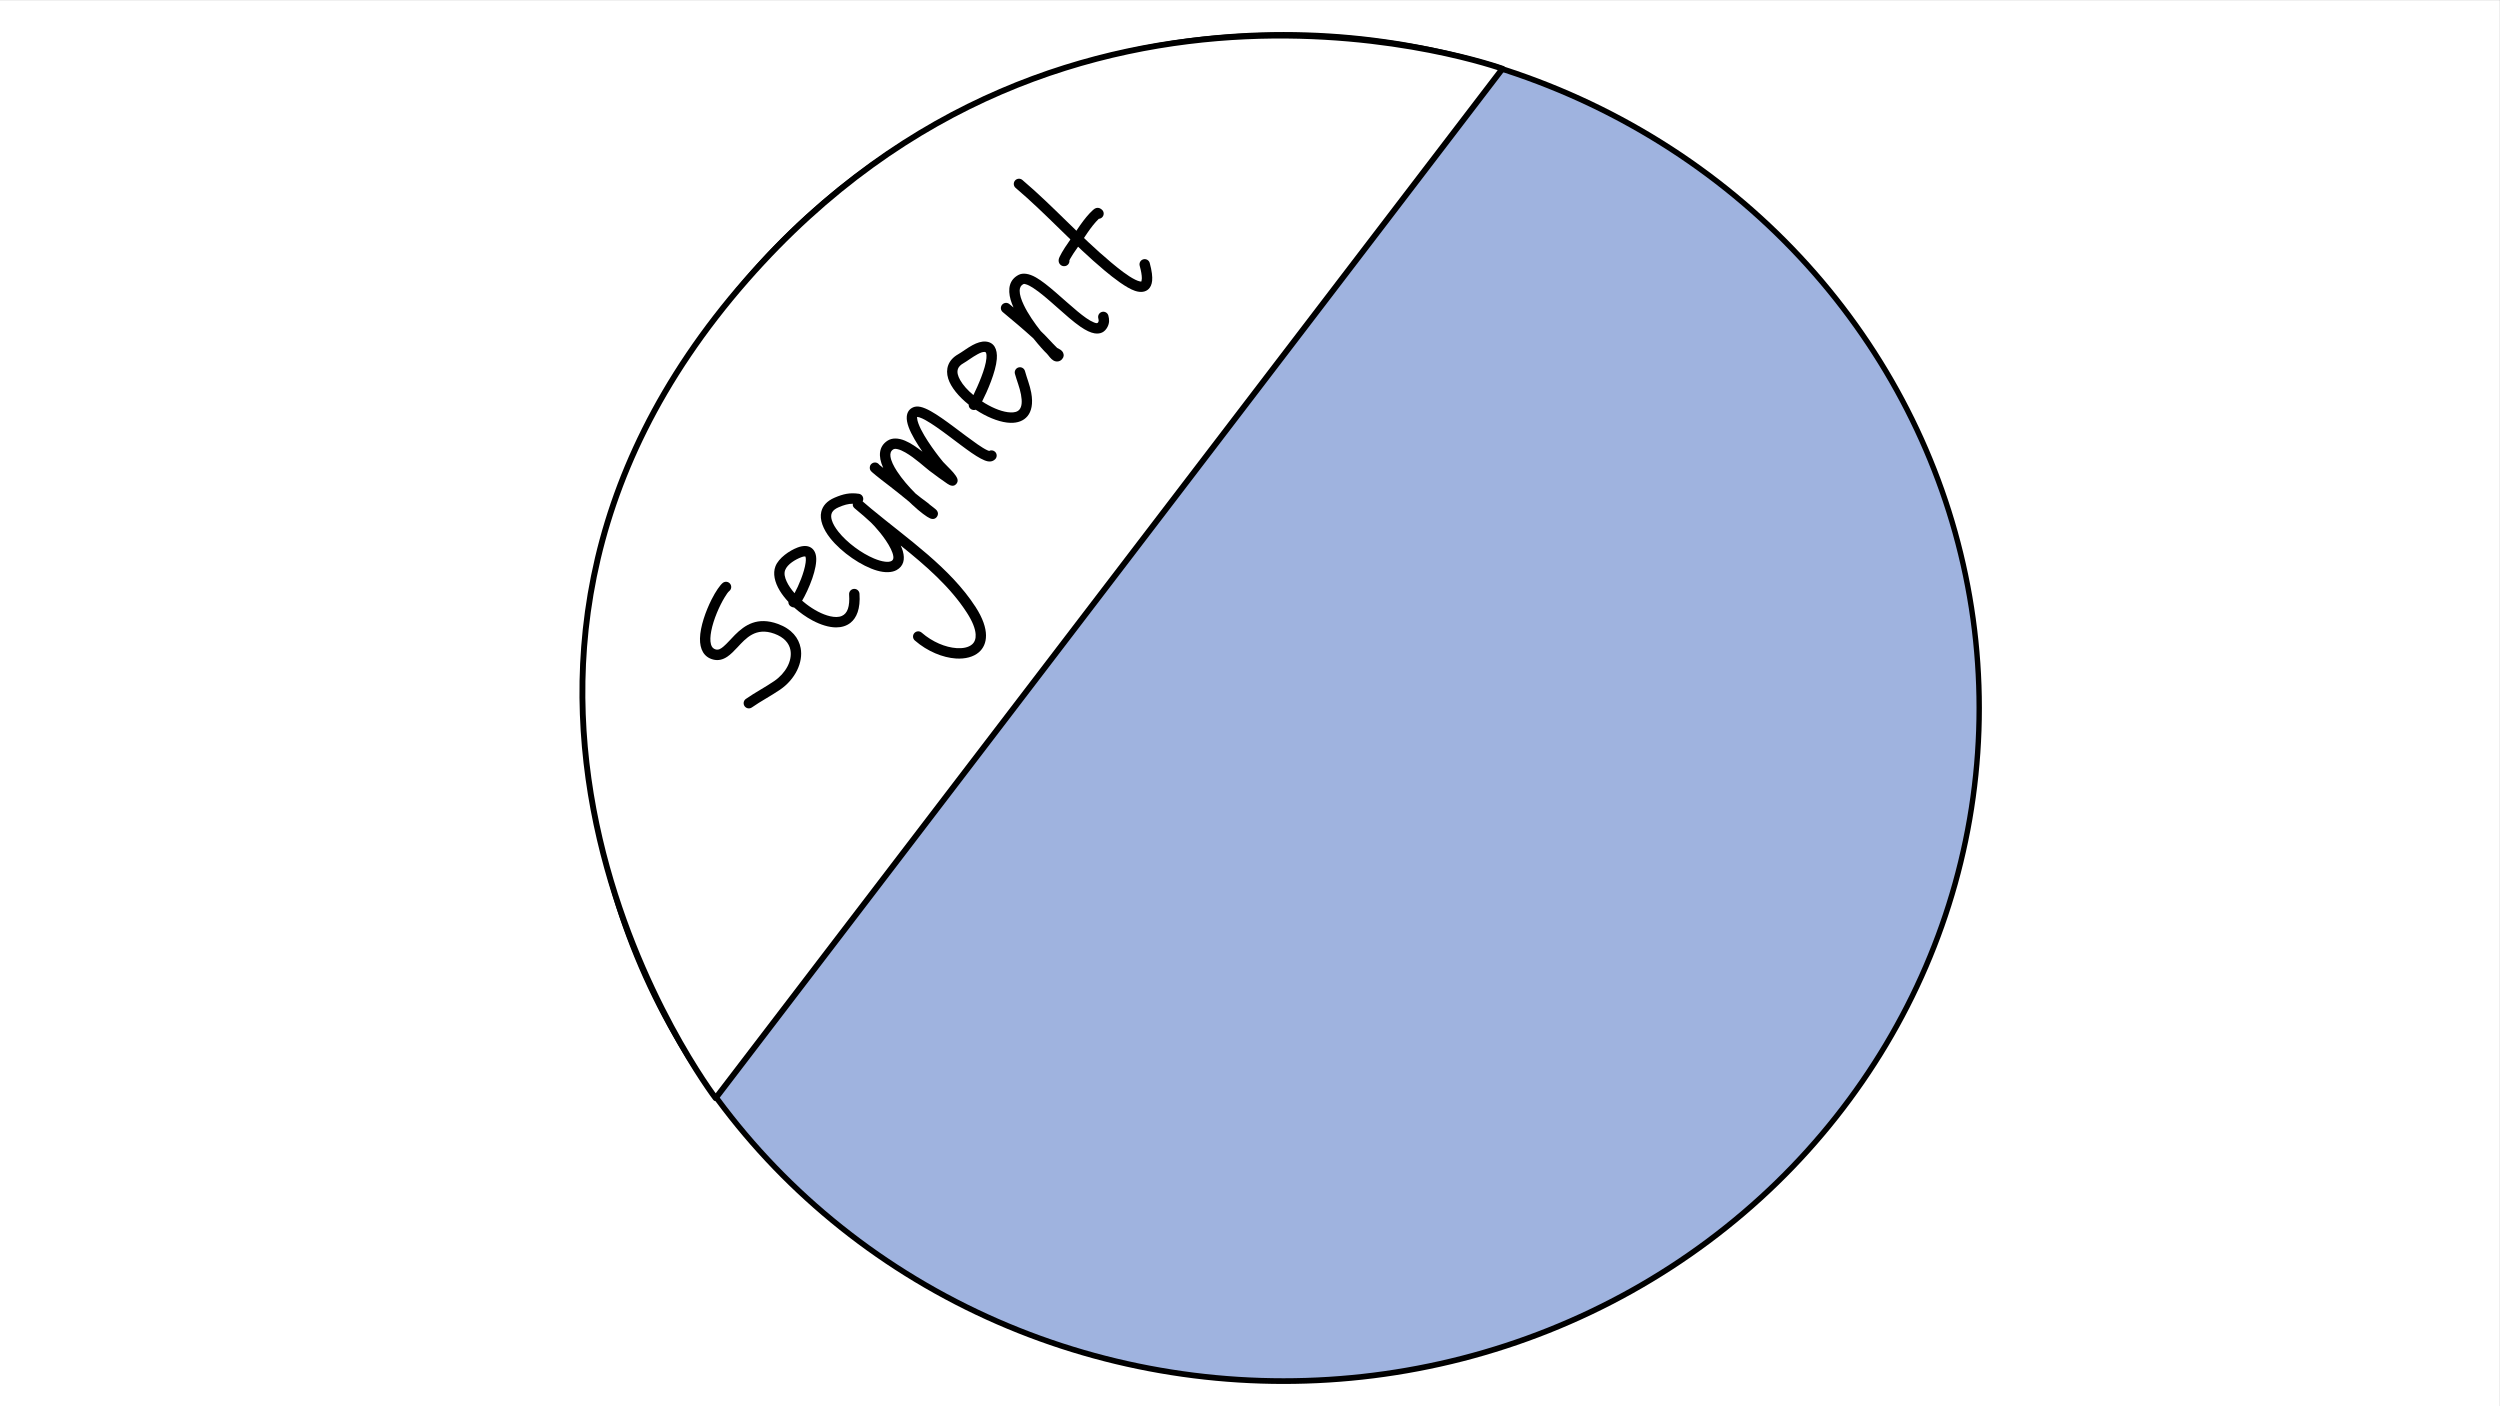
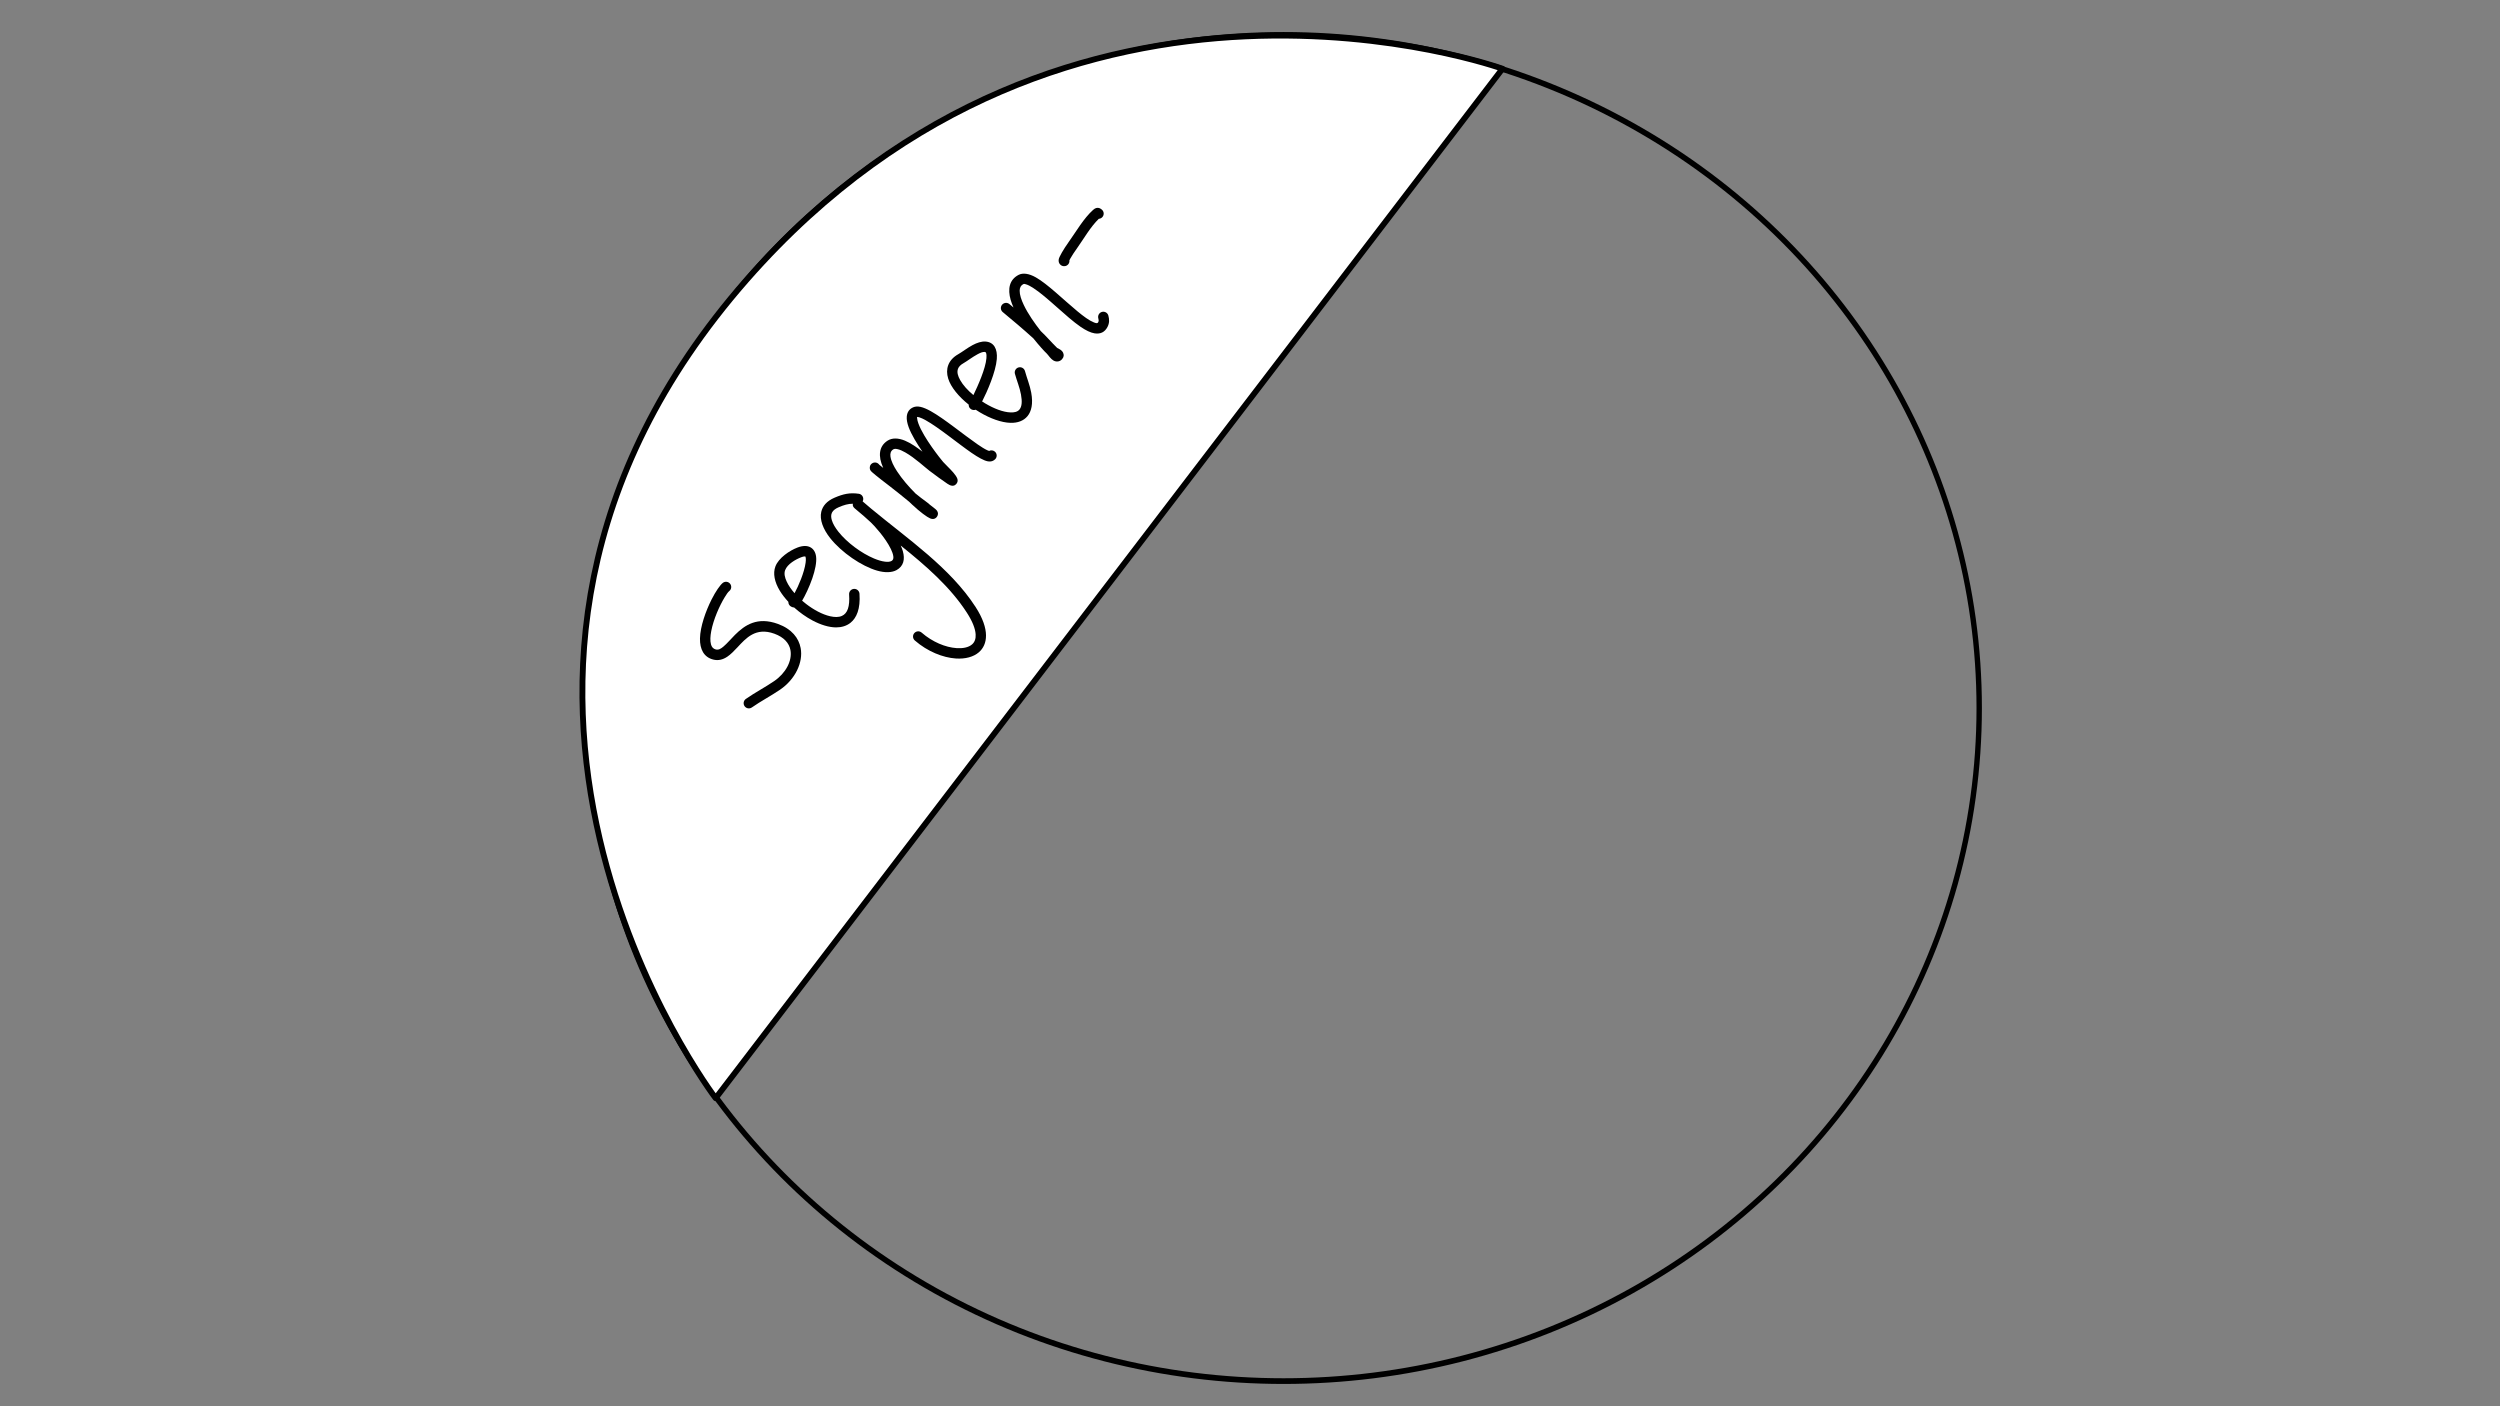
<svg xmlns="http://www.w3.org/2000/svg" width="100%" height="100%" viewBox="0 0 3840 2160" version="1.1" xml:space="preserve" style="fill-rule:evenodd;clip-rule:evenodd;stroke-linecap:round;stroke-linejoin:round;stroke-miterlimit:1.5;">
  <rect x="0" y="0" width="3840" height="2160" fill="#808080" stroke="none" />
  <g transform="matrix(12.542,0,0,7.499,-1200.37,-618.421)">
-     <rect x="95.684" y="82.492" width="306.179" height="288.026" style="fill:white;" />
-   </g>
+     </g>
  <g transform="matrix(2.03,0,0,2.149,-1375.33,291.827)">
-     <ellipse cx="1648.71" cy="370.244" rx="526.356" ry="481.107" style="fill:rgb(159,179,223);" />
    <ellipse cx="1648.71" cy="370.244" rx="526.356" ry="481.107" style="fill:none;stroke:black;stroke-width:4.08px;" />
  </g>
  <g transform="matrix(1.002,0,0,1,-4.009,0)">
    <path d="M1101.04,1686.78L2307.19,105.554C2307.19,105.554 1642.79,-134.966 1148.55,429.711C611.246,1043.58 1101.04,1686.78 1101.04,1686.78Z" style="fill:white;stroke:black;stroke-width:8.99px;" />
  </g>
  <g transform="matrix(0.656,-0.754,0.754,0.656,633.621,830.704)">
    <path d="M264.185,402.206C259.041,401.256 247.358,402.439 233.667,405.928C214.309,410.861 190.675,420.131 176.758,431.823C164.121,442.438 159.002,455.106 165.616,468.334C169.271,475.644 175.323,479.734 183.171,481.872C189.228,483.521 196.533,483.916 204.386,484.202C223.194,484.887 246.312,484.603 257.334,513.26C262.962,527.894 261.314,539.82 254.669,548.274C244.166,561.637 222.777,566.213 202.292,560.87C185.652,556.529 169.695,550.184 152.966,546.002C148.683,544.931 144.336,547.539 143.265,551.822C142.194,556.106 144.802,560.453 149.086,561.524C165.761,565.693 181.666,572.024 198.254,576.352C225.387,583.43 253.337,575.861 267.248,558.162C276.879,545.909 280.425,528.726 272.267,507.517C260.234,476.231 237.777,470.296 216.306,468.753C207.172,468.097 198.283,468.356 190.896,467.174C186.096,466.406 181.965,465.255 179.927,461.178C178.06,457.446 178.794,453.906 180.959,450.619C184.184,445.725 189.919,441.373 196.7,437.417C212.652,428.111 234.378,421.491 249.169,418.931C254.58,417.994 258.891,417.499 261.279,417.94C265.62,418.742 269.797,415.868 270.599,411.526C271.401,407.184 268.527,403.008 264.185,402.206Z" />
  </g>
  <g transform="matrix(0.656,-0.754,0.754,0.656,633.621,830.704)">
    <path d="M308.4,497.32C306.115,499.17 304.94,502.214 305.62,505.276C306.089,507.385 306.865,508.758 307.657,509.726C307.465,521.286 308.633,533.164 311.136,544.048C314.331,557.942 319.736,570.212 326.952,578.509C332.543,584.938 339.243,589.13 346.843,590.521C358.462,592.646 373.021,588.174 389.571,571.623C392.693,568.501 392.693,563.432 389.571,560.31C386.449,557.187 381.379,557.187 378.257,560.31C364.975,573.592 354.582,577.604 346.072,573.603C341.039,571.236 337.071,566.37 333.808,560.265C328.031,549.459 324.742,534.856 323.854,520.082C323.695,517.434 323.613,514.78 323.61,512.137C332.462,510.545 346.678,506.693 359.787,501.403C371.93,496.503 383.049,490.283 388.734,483.959C393.542,478.611 395.154,472.888 393.77,467.408C392.599,462.768 388.902,457.591 380.56,453.142C369.045,447 349.529,441.739 336.393,446.595C325.625,450.575 317.355,461.403 312.637,476.234C310.599,482.637 309.188,489.799 308.4,497.32ZM378.184,471.233C377.989,470.97 377.457,470.275 376.972,469.853C375.958,468.971 374.644,468.12 373.031,467.259C364.881,462.913 351.238,458.166 341.941,461.602C336.721,463.532 333.033,468.597 330.169,475.026C327.51,480.994 325.689,488.122 324.653,495.799C337.066,493.137 358.65,486.137 371.22,477.841C373.479,476.35 375.419,474.838 376.835,473.263C377.388,472.648 377.996,471.575 378.184,471.233Z" />
  </g>
  <g transform="matrix(0.656,-0.754,0.754,0.656,633.621,830.704)">
    <path d="M486.996,570.824C488.998,620.116 489.047,669.833 475.894,715.272C471.482,730.512 466.007,740.928 459.734,747.187C454.868,752.044 449.646,754.019 444.4,753.274C437.167,752.247 430.307,746.798 424.383,738.991C414.19,725.559 407.169,705.093 407.169,682.919C407.169,678.504 403.584,674.919 399.169,674.919C394.754,674.919 391.169,678.504 391.169,682.919C391.169,708.949 399.672,732.895 411.637,748.663C420.487,760.326 431.345,767.581 442.15,769.115C459.761,771.616 479.772,759.416 491.263,719.721C511.278,650.576 501.697,571.726 499.966,499.13C499.994,491.848 499.879,485.583 499.792,482.122C500.685,481.922 501.558,481.563 502.37,481.039C506.08,478.645 507.149,473.689 504.755,469.979C497.168,458.22 488.895,452.194 475.882,445.883C463.791,440.02 453.866,440.528 445.953,444.691C435.2,450.349 427.707,464.097 424.422,481.783C419.317,509.268 423.593,546.241 434.09,568.707C439.418,580.109 446.599,587.919 454.389,590.768C465.902,594.979 475.504,589.922 482.689,578.875C484.247,576.479 485.681,573.76 486.996,570.824ZM487.259,473.218C482.371,467.585 476.69,464.057 468.901,460.28C463.998,457.902 459.81,457.031 456.193,457.828C452.28,458.691 449.326,461.543 446.909,465.384C443.715,470.457 441.554,477.162 440.153,484.705C436.249,505.724 438.455,532.968 445.059,552.946C447.125,559.198 449.609,564.712 452.537,568.978C454.758,572.213 457.099,574.723 459.885,575.742C462.734,576.784 464.988,575.396 466.965,573.206C469.331,570.585 471.308,566.97 473.061,562.891C480.634,545.277 483.488,519.491 483.719,512.808C483.885,507.977 483.954,503.112 483.968,498.658C483.807,492.231 483.714,485.846 483.714,479.523C483.714,476.084 485.268,474.205 487.259,473.218Z" />
  </g>
  <g transform="matrix(0.656,-0.754,0.754,0.656,633.621,830.704)">
    <path d="M617.769,501.323C617.18,490.615 615.927,479.006 612.914,469.947C609.414,459.423 603.394,452.067 595.239,449.737C579.918,445.359 567.772,454.278 559.738,471.48L559.357,472.311L559.235,469.224C559.202,468.273 559.169,467.322 559.136,466.371L559.079,464.407C560.066,460.488 557.951,456.373 554.073,454.951C551.448,453.988 548.92,454.265 546.526,456.028C545.665,456.662 544.018,457.986 543.359,460.981C542.974,462.731 543.097,473.55 544.751,498.361C545.606,511.195 545.839,523.798 546.315,536.494C546.178,538.787 546.071,541.035 545.993,543.227C545.415,559.376 546.506,572.583 548.194,577.649C550.544,584.699 556.376,583.895 557.548,583.687C559.441,583.351 562.748,582.267 563.962,577.749C564.12,577.162 564.33,575.905 564.305,574.189C564.266,571.594 563.784,566.292 563.784,563.932C563.784,554.942 563.244,555.495 562.756,546.223C562.566,542.614 562.414,539.018 562.284,535.432C563.285,521.084 565.533,505.057 569.408,491.529C572.045,482.325 575.37,474.291 579.89,469.12C582.863,465.718 586.408,463.854 590.844,465.121C592.857,465.696 594.183,467.436 595.375,469.526C597.331,472.955 598.628,477.378 599.598,482.2C602.989,499.065 602.089,520.375 602.723,528.929C603.487,539.243 604.688,555.239 605.739,562.499C606.169,565.468 606.787,567.498 607.174,568.312C609.601,573.411 613.794,573.395 616.091,572.967C617.8,572.648 620.288,571.799 621.924,568.527C623.111,566.153 624.092,562.39 624.722,558.013C625.844,550.217 626.082,540.02 626.746,535.638C627.625,529.84 634.933,488.962 646.275,468.361C647.848,465.503 649.455,463.085 651.204,461.416C651.785,460.861 652.173,460.085 652.78,460.215C653.016,460.547 653.886,461.802 654.336,462.792C655.595,465.561 656.604,469.188 657.496,473.413C662.273,496.031 663.067,533.889 665.941,559.376C667.35,571.867 669.509,581.686 672.309,586.498C675.184,591.438 679.081,593.289 682.906,593.289C687.322,593.289 690.906,589.704 690.906,585.289C690.906,581.927 688.828,579.046 685.886,577.865C685.576,577.148 685.107,575.99 684.816,574.985C683.553,570.625 682.632,564.602 681.84,557.583C678.915,531.645 678.013,493.126 673.151,470.106C671.713,463.296 669.876,457.696 667.71,453.795C665.508,449.831 662.788,447.259 659.96,445.885C653.939,442.962 648.141,443.751 642.678,447.725C639.042,450.372 635.457,454.836 632.259,460.644C626.359,471.36 621.415,487.14 617.769,501.323ZM548.952,470.104L548.565,469.973C548.694,470.02 548.823,470.064 548.952,470.104ZM552.705,470.339C551.491,470.556 550.211,470.493 548.962,470.107C550.236,470.506 551.484,470.569 552.705,470.339Z" />
  </g>
  <g transform="matrix(0.656,-0.754,0.754,0.656,633.621,830.704)">
    <path d="M719.002,507.533C714.812,510.845 716.009,515.195 716.547,516.647C716.807,517.35 717.831,519.443 720.146,520.784C720.471,523.276 720.857,525.761 721.304,528.225C724.623,546.546 731.196,563.553 739.9,574.176C746.998,582.839 755.598,587.545 764.96,587.285C774.189,587.03 784.902,581.732 795.941,567.907C803.244,558.761 808.211,548.537 814.651,538.878C817.1,535.204 816.106,530.233 812.432,527.784C808.759,525.334 803.788,526.329 801.338,530.002C795.154,539.279 790.452,549.14 783.438,557.924C776.439,566.688 770.368,571.129 764.517,571.292C759.807,571.422 755.848,568.394 752.276,564.035C744.98,555.131 739.83,540.731 737.048,525.373C736.717,523.55 736.421,521.712 736.16,519.866C752.987,515.739 784.171,505.902 800.166,494.111C812.954,484.685 816.799,473.641 809.107,463.384C805.447,458.504 799.206,454.724 791.957,451.971C783.367,448.71 773.309,446.773 766.927,444.521C758.075,441.396 750.529,441.584 744.21,443.919C737.795,446.29 732.501,450.952 728.465,457.482C721.17,469.284 718.157,488.005 719.002,507.533ZM734.794,503.328C749.917,499.221 777.716,490.783 790.673,481.232C793.083,479.455 795.066,477.69 796.255,475.809C796.839,474.886 797.019,473.934 796.307,472.984C794.225,470.209 790.399,468.495 786.277,466.929C777.811,463.715 767.892,461.828 761.602,459.609C756.98,457.977 753.056,457.708 749.757,458.927C744.544,460.853 741.262,466.081 738.89,472.654C735.802,481.21 734.543,492.003 734.794,503.328Z" />
  </g>
  <g transform="matrix(0.656,-0.754,0.754,0.656,633.621,830.704)">
    <path d="M876.801,461.464C876.744,458.723 876.682,455.983 876.618,453.243C876.516,448.829 872.849,445.328 868.435,445.431C864.021,445.533 860.52,449.2 860.623,453.614C861.097,474.053 861.47,494.489 861.016,514.94L860.988,515.808C858.402,529.819 857.113,541.482 856.95,546.377C856.888,548.252 856.188,550.902 855.797,553.355C855.34,556.221 855.226,558.933 855.587,560.966C856.158,564.179 857.736,566.495 859.856,568.004C861.426,569.121 863.398,569.899 865.963,569.899C870.553,569.899 873.011,567.644 874.416,564.521C875.13,562.932 875.523,560.588 875.07,557.834C874.836,556.41 874.078,553.322 873.968,552.876C874.584,540.93 876.57,528.628 876.965,516.779C879.743,501.989 884.042,484.708 890.11,470.772C893.614,462.724 897.612,455.812 902.492,451.649C905.798,448.829 909.556,447.631 913.874,449.336C915.024,449.79 915.59,451.077 916.269,452.541C917.68,455.586 918.595,459.566 919.276,464.176C923.051,489.723 918.967,532.047 922.086,558.823C923.211,568.481 925.363,576.357 928.58,581.489C933.302,589.02 939.978,592.318 949.259,590C955.646,588.405 959.667,584.751 963.13,579.557C965.58,575.883 964.585,570.912 960.912,568.463C957.238,566.014 952.267,567.008 949.818,570.682C948.653,572.428 947.53,573.94 945.383,574.476C942.533,575.188 941.61,572.571 940.525,569.469C938.001,562.253 937.194,551.601 936.886,539.584C936.174,511.806 938.428,477.324 934.24,456.892C931.783,444.902 926.545,437.137 919.749,434.454C904.997,428.63 892.389,435.601 882.724,450.538C880.607,453.809 878.633,457.493 876.801,461.464Z" />
  </g>
  <g transform="matrix(0.656,-0.754,0.754,0.656,633.621,830.704)">
-     <path d="M1035.88,583.465C1035.76,583.36 1035.6,583.212 1035.5,583.098C1035.12,582.657 1034.79,582.132 1034.46,581.548C1033.4,579.64 1032.56,577.231 1031.83,574.497C1028.51,562.088 1027.81,543.879 1027.53,529.198C1026.3,466.936 1034.41,405.104 1033.61,343.061C1033.56,338.646 1029.93,335.107 1025.51,335.164C1021.1,335.221 1017.56,338.851 1017.62,343.266C1018.41,405.345 1010.31,467.213 1011.53,529.512C1011.9,548.349 1013.25,572.425 1018.66,585.537C1022.3,594.331 1028.05,599.014 1034.61,599.483C1038.34,599.75 1042.74,598.7 1047.64,595.234C1052.64,591.7 1058.73,585.139 1065.85,574.472C1068.3,570.798 1067.3,565.827 1063.63,563.378C1059.95,560.929 1054.98,561.923 1052.53,565.597C1047.76,572.761 1043.68,577.738 1040.1,580.83C1038.52,582.195 1036.41,583.218 1035.88,583.465Z" />
-   </g>
+     </g>
  <g transform="matrix(0.656,-0.754,0.754,0.656,633.621,830.704)">
    <path d="M987.897,478.676C988.809,478.425 989.976,478.124 991.043,477.908C995.919,476.923 1002.74,475.997 1010.13,475.282C1027.54,473.597 1047.99,469.337 1065.71,470.912C1067.16,472.377 1069.17,473.285 1071.39,473.285C1075.81,473.285 1079.39,469.701 1079.39,465.285C1079.39,462.228 1078.69,460.493 1077.73,459.171C1076.83,457.918 1075.25,455.925 1070.35,455.313C1050.94,452.887 1027.98,457.48 1008.59,459.357C994.155,460.753 981.631,463.329 978.38,465.235C975.063,467.179 974.078,469.835 973.798,471.694C973.423,474.189 973.913,476.868 976.515,479.255C979.77,482.239 984.834,482.02 987.819,478.766L987.897,478.676ZM987.908,468.05C988.423,468.63 988.841,469.27 989.158,469.946C988.874,469.301 988.468,468.664 987.908,468.05ZM987.732,467.856L987.66,467.785L987.897,468.039L987.732,467.856Z" />
  </g>
</svg>